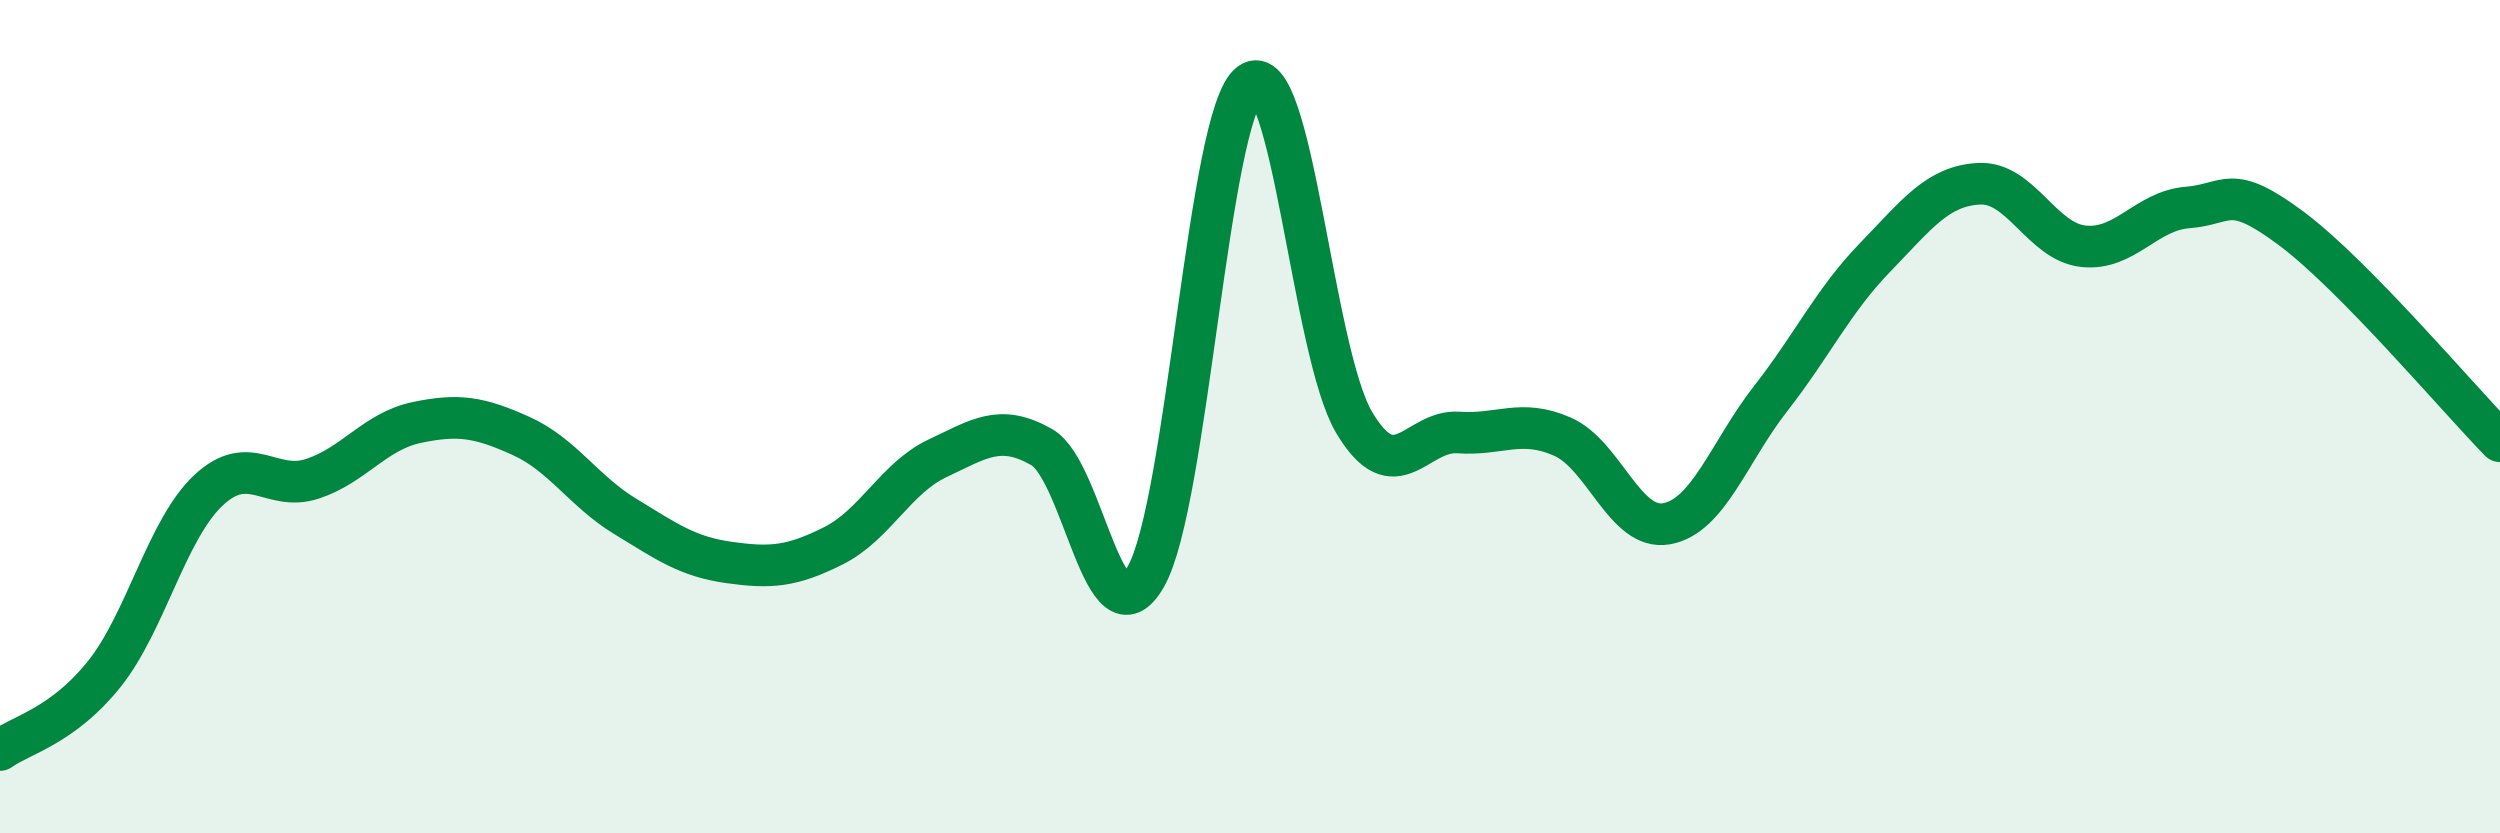
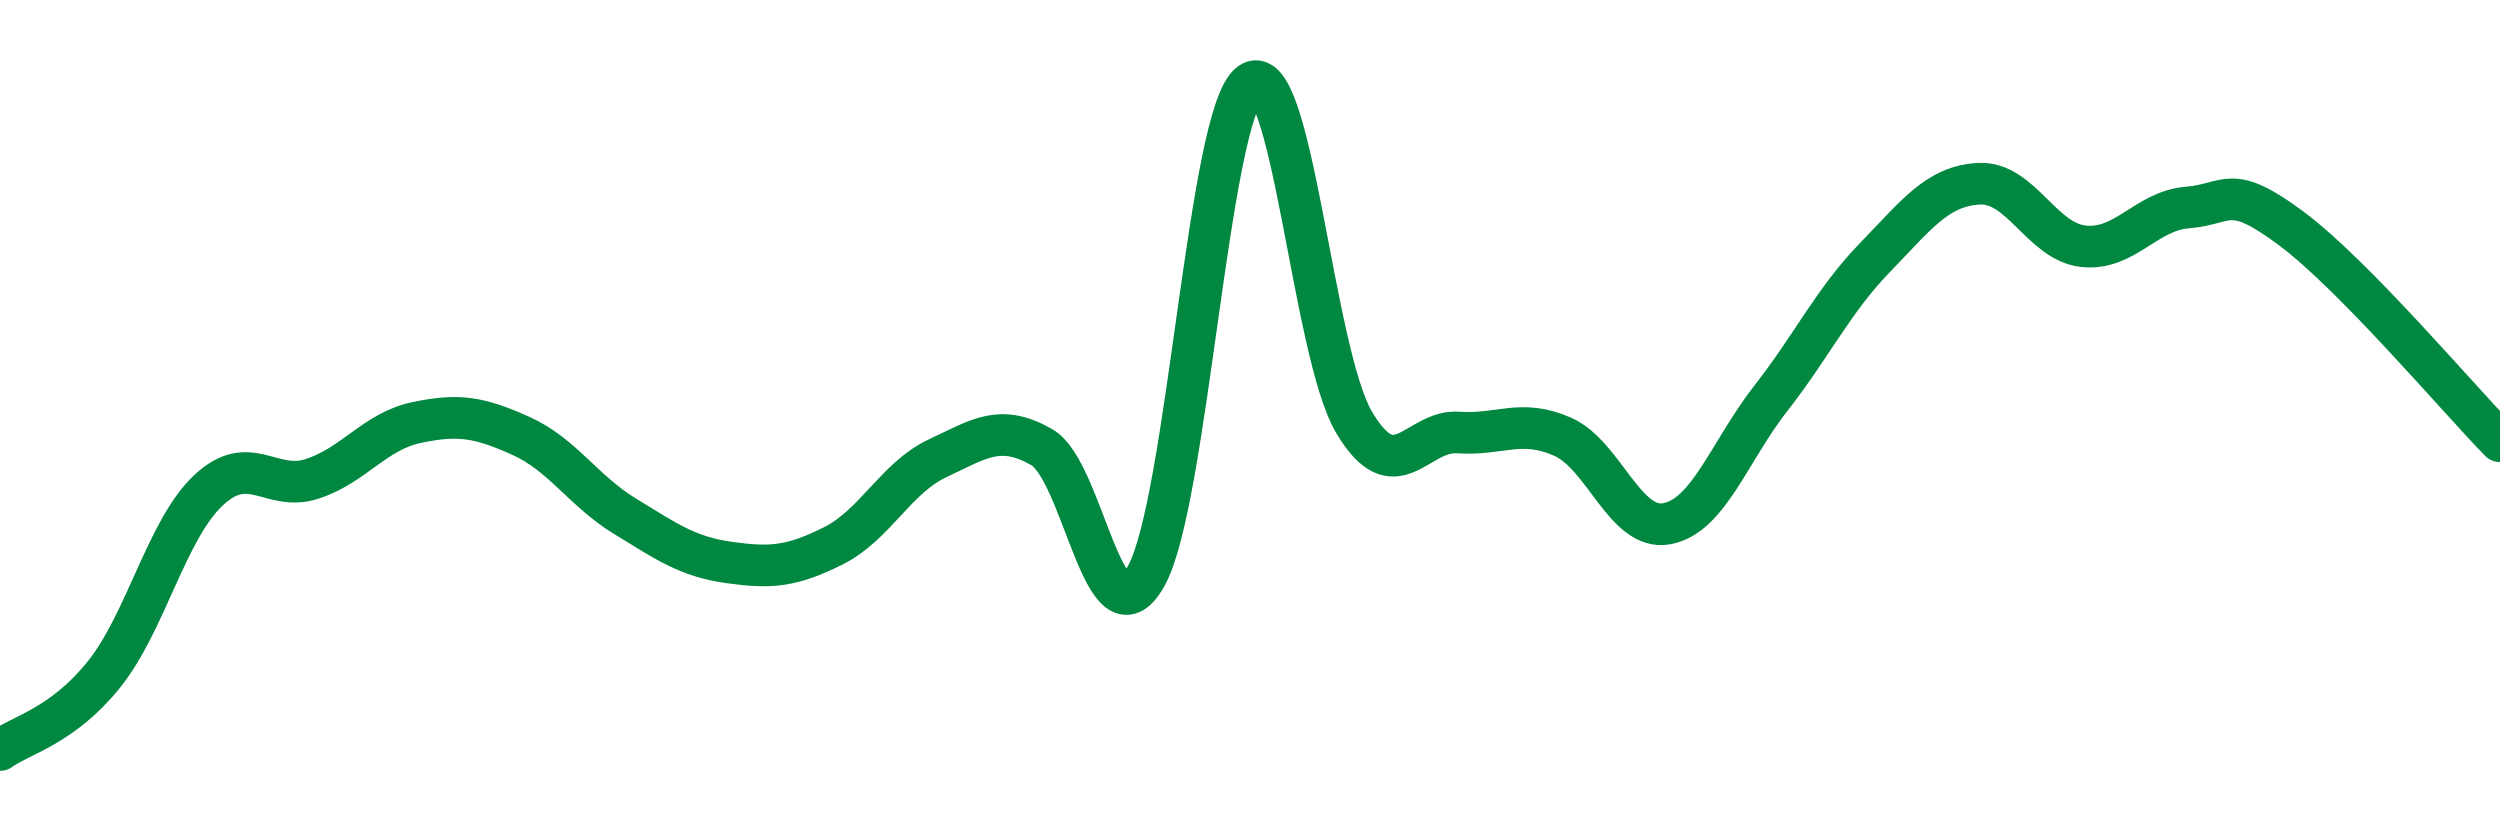
<svg xmlns="http://www.w3.org/2000/svg" width="60" height="20" viewBox="0 0 60 20">
-   <path d="M 0,18 C 0.5,17.64 1.5,17.43 2.5,16.18 C 3.5,14.93 4,12.71 5,11.77 C 6,10.83 6.5,11.82 7.5,11.49 C 8.5,11.16 9,10.35 10,10.14 C 11,9.93 11.5,10.01 12.5,10.46 C 13.5,10.91 14,11.78 15,12.39 C 16,13 16.5,13.36 17.5,13.5 C 18.5,13.64 19,13.6 20,13.1 C 21,12.6 21.5,11.47 22.5,11 C 23.5,10.53 24,10.16 25,10.73 C 26,11.3 26.5,15.59 27.5,13.84 C 28.5,12.09 29,2.74 30,2 C 31,1.26 31.5,8.46 32.5,10.14 C 33.5,11.82 34,10.31 35,10.38 C 36,10.45 36.5,10.04 37.5,10.48 C 38.5,10.92 39,12.75 40,12.57 C 41,12.39 41.5,10.84 42.5,9.56 C 43.5,8.28 44,7.21 45,6.18 C 46,5.15 46.5,4.46 47.5,4.41 C 48.5,4.36 49,5.8 50,5.91 C 51,6.02 51.5,5.06 52.5,4.98 C 53.5,4.9 53.5,4.37 55,5.49 C 56.5,6.61 59,9.57 60,10.59L60 20L0 20Z" fill="#008740" opacity="0.1" stroke-linecap="round" stroke-linejoin="round" />
  <path d="M 0,18 C 0.5,17.64 1.5,17.43 2.5,16.18 C 3.5,14.93 4,12.71 5,11.77 C 6,10.83 6.5,11.82 7.5,11.49 C 8.5,11.16 9,10.35 10,10.14 C 11,9.93 11.5,10.01 12.5,10.46 C 13.5,10.91 14,11.78 15,12.39 C 16,13 16.5,13.36 17.5,13.5 C 18.5,13.64 19,13.6 20,13.1 C 21,12.6 21.5,11.47 22.5,11 C 23.5,10.53 24,10.16 25,10.73 C 26,11.3 26.5,15.59 27.5,13.84 C 28.5,12.09 29,2.74 30,2 C 31,1.26 31.5,8.46 32.5,10.14 C 33.5,11.82 34,10.31 35,10.38 C 36,10.45 36.5,10.04 37.5,10.48 C 38.5,10.92 39,12.75 40,12.57 C 41,12.39 41.5,10.84 42.5,9.56 C 43.5,8.28 44,7.21 45,6.18 C 46,5.15 46.5,4.46 47.5,4.41 C 48.5,4.36 49,5.8 50,5.91 C 51,6.02 51.5,5.06 52.5,4.98 C 53.5,4.9 53.5,4.37 55,5.49 C 56.5,6.61 59,9.57 60,10.59" stroke="#008740" stroke-width="1" fill="none" stroke-linecap="round" stroke-linejoin="round" />
</svg>